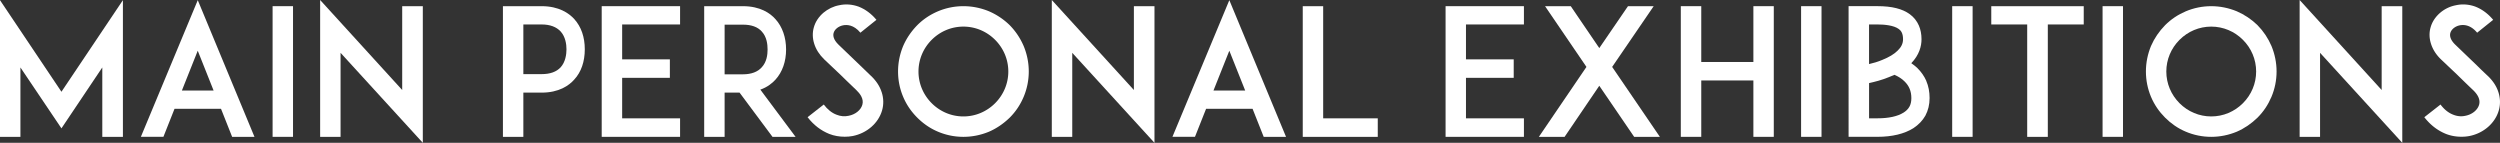
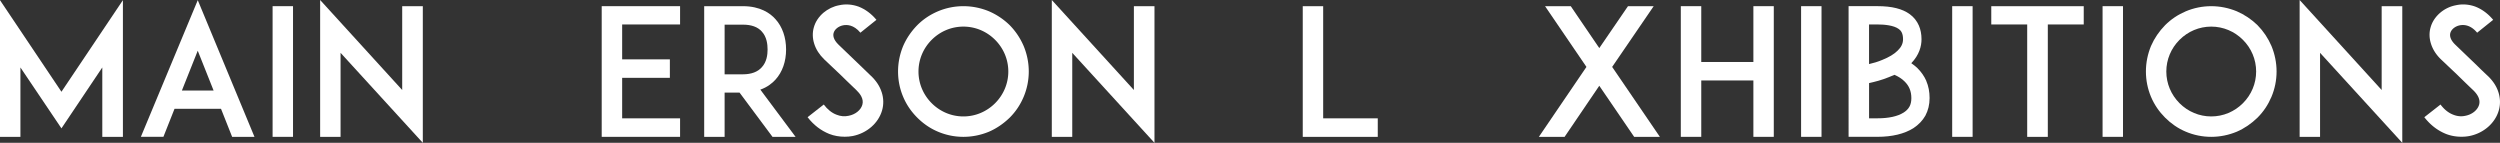
<svg xmlns="http://www.w3.org/2000/svg" id="b" viewBox="0 0 922.8 52.72">
  <rect x="0" y="0" width="922.8" height="52.72" fill="#333333" stroke="none" />
  <defs>
    <style>.ad{fill:#fff}</style>
  </defs>
  <g id="c">
    <g id="d">
      <g id="e">
        <g id="f">
          <path id="g" class="ad" d="M45.37 50.51V.06L22.68 33.87 0 .06v50.45h7.54V24.9l15.14 22.48L37.76 24.9v25.61h7.61z" />
          <path id="h" class="ad" d="M85.67 50.51h8.26L73 .06 52 50.5h8.32l4.1-10.34h17.16l4.1 10.34Zm-18.53-17.1 5.85-14.69 5.85 14.69h-11.7Z" />
          <path id="i" class="ad" d="M108.16 50.51V2.28h-7.54v48.23h7.54z" />
          <path id="j" class="ad" d="M156.07 52.72V2.28h-7.61v30.94L118.17 0v50.51h7.54V19.5l30.36 33.22z" />
-           <path id="k" class="ad" d="M185.64 2.28v48.23h7.54V34.19h6.76c6.37 0 10.07-2.6 12.02-4.81 2.6-2.8 3.9-6.69 3.9-11.18s-1.3-8.32-3.9-11.18c-1.95-2.14-5.65-4.74-12.02-4.74h-14.3Zm21.32 22.55c-1.56 1.69-3.9 2.53-7.02 2.53h-6.76V9.03h6.76c3.12 0 5.46.91 7.02 2.6 1.75 1.95 2.14 4.68 2.14 6.57s-.39 4.68-2.14 6.63Z" />
          <path id="l" class="ad" d="M229.65 9.03h21.38V2.28H222.1v48.23h28.93v-6.83h-21.38V28.73h17.61v-6.82h-17.61V9.03z" />
          <path id="m" class="ad" d="M280.67 33.08c2.6-.91 4.42-2.4 5.59-3.7 2.54-2.8 3.9-6.69 3.9-11.11s-1.36-8.38-3.9-11.18c-1.95-2.21-5.65-4.81-12.03-4.81h-14.3v48.23h7.54V34.19h5.52l12.15 16.32h8.52l-13-17.42Zm-13.2-5.65V9.1h6.76c3.12 0 5.46.84 6.96 2.53 1.82 1.95 2.14 4.68 2.14 6.63s-.32 4.61-2.14 6.57c-1.49 1.69-3.83 2.6-6.96 2.6h-6.76Z" />
          <path id="n" class="ad" d="M325.45 34.06c-.71-2.28-2.14-4.42-4.22-6.31-1.04-.97-2.47-2.34-3.64-3.51l-8.06-7.74c-2.01-1.95-2.08-3.45-1.82-4.36.39-1.36 1.82-2.47 3.51-2.8 1.36-.26 3.9-.26 6.37 2.73l5.92-4.75c-1.89-2.27-4.1-3.9-6.57-4.87-2.34-.85-4.81-1.04-7.15-.52-2.15.39-4.16 1.37-5.79 2.73-1.76 1.5-2.99 3.32-3.58 5.39-.58 1.95-.52 4.1.13 6.11.65 2.08 1.89 4.03 3.71 5.78l5.91 5.59c.26.26 3.77 3.7 5.92 5.72 1.36 1.3 2.86 3.25 2.21 5.46-.58 1.95-2.6 3.57-5.07 4.03-1.43.33-2.99.19-4.42-.39-1.76-.65-3.38-1.95-4.74-3.77l-5.98 4.68c2.27 2.92 4.94 4.94 7.99 6.17 1.82.72 3.77 1.04 5.72 1.04.98 0 1.95-.07 2.93-.26 5.26-1.04 9.49-4.74 10.85-9.42.65-2.21.59-4.55-.13-6.76Z" />
          <path id="o" class="ad" d="M355.61 50.51c3.25 0 6.43-.65 9.43-1.89 2.86-1.24 5.39-2.99 7.67-5.2 2.21-2.21 3.9-4.74 5.14-7.67 1.23-2.92 1.89-6.11 1.89-9.36s-.65-6.43-1.89-9.42c-1.24-2.86-2.92-5.4-5.14-7.67-2.27-2.21-4.81-3.9-7.67-5.14-2.99-1.23-6.18-1.88-9.43-1.88s-6.43.65-9.36 1.88c-2.93 1.24-5.46 2.93-7.67 5.14-2.21 2.27-3.96 4.81-5.2 7.67-1.24 2.99-1.89 6.17-1.89 9.42s.65 6.44 1.89 9.36c1.23 2.92 2.99 5.46 5.2 7.67s4.74 3.97 7.67 5.2a23.97 23.97 0 0 0 9.36 1.89Zm0-40.69c4.42 0 8.58 1.76 11.7 4.88s4.88 7.28 4.88 11.7-1.76 8.58-4.88 11.7-7.28 4.88-11.7 4.88-8.58-1.76-11.7-4.88-4.88-7.28-4.88-11.7 1.76-8.58 4.88-11.7 7.28-4.88 11.7-4.88Z" />
          <path id="p" class="ad" d="M426.14 52.72V2.28h-7.6v30.94L388.24 0v50.51h7.55V19.5l30.35 33.22z" />
-           <path id="q" class="ad" d="M466.44 50.51h8.26L453.77.06l-21 50.44h8.32l4.1-10.34h17.16l4.1 10.34Zm-18.52-17.1 5.85-14.69 5.85 14.69h-11.7Z" />
          <path id="r" class="ad" d="M508.56 43.68h-20.15V2.28h-7.54v48.23h27.69v-6.83z" />
-           <path id="s" class="ad" d="M541.12 9.03h21.39V2.28H533.59v48.23H562.51v-6.83h-21.39V28.73h17.62v-6.82h-17.62V9.03z" />
          <path id="t" class="ad" d="M612.69 50.51 595.08 24.7l15.33-22.42h-9.49l-10.59 15.47L579.8 2.28h-9.49l15.28 22.42-17.56 25.81h9.5l12.8-18.85 12.87 18.85h9.49z" />
          <path id="u" class="ad" d="M654.74 2.28h-7.53v20.6h-19.24V2.28h-7.55v48.23h7.55V29.7h19.24v20.81h7.53V2.28z" />
          <path id="v" class="ad" d="M672.36 50.51V2.28h-7.54v48.23h7.54z" />
          <path id="w" class="ad" d="M711.03 29.83c-.78-1.75-1.88-3.31-3.32-4.74-.71-.65-1.43-1.24-2.21-1.76 2.92-3.05 3.77-6.24 3.77-8.84 0-1.89-.33-3.57-.98-5.07-.71-1.62-1.82-3.06-3.32-4.16-2.73-2.01-6.63-2.99-11.96-2.99h-10.66V50.5h10.66c5.46 0 9.94-1.1 13.26-3.19 1.89-1.24 3.38-2.79 4.42-4.61 1.04-1.95 1.56-4.1 1.56-6.5 0-2.28-.39-4.42-1.24-6.37Zm-18-20.8c2.53 0 6.04.32 7.86 1.69.71.52 1.56 1.43 1.56 3.77 0 1.56-.65 2.93-2.02 4.22-1.3 1.3-3.18 2.41-5.59 3.38-1.69.72-3.44 1.23-4.94 1.56V9.03h3.12Zm9.55 32.56c-2.15 1.37-5.46 2.08-9.55 2.08h-3.12v-13c2.02-.45 4.68-1.1 7.35-2.21.71-.26 1.36-.58 2.02-.84 1.49.65 2.73 1.43 3.7 2.41 1.69 1.62 2.54 3.64 2.54 6.18s-.91 4.09-2.92 5.39Z" />
          <path id="x" class="ad" d="M728.13 50.51V2.28h-7.54v48.23h7.54z" />
          <path id="y" class="ad" d="M769.15 2.28h-34.13v6.75h13.26v41.48h7.61V9.03h13.26V2.28z" />
          <path id="z" class="ad" d="M783.64 50.51V2.28h-7.54v48.23h7.54z" />
          <path id="aa" class="ad" d="M816.21 50.51c3.25 0 6.43-.65 9.42-1.89 2.86-1.24 5.4-2.99 7.67-5.2 2.21-2.21 3.9-4.74 5.14-7.67s1.89-6.11 1.89-9.36-.65-6.43-1.89-9.42c-1.23-2.86-2.92-5.4-5.14-7.67-2.27-2.21-4.81-3.9-7.67-5.14-2.99-1.23-6.17-1.88-9.42-1.88s-6.43.65-9.36 1.88c-2.92 1.24-5.46 2.93-7.67 5.14-2.21 2.27-3.96 4.81-5.2 7.67-1.23 2.99-1.88 6.17-1.88 9.42s.65 6.44 1.88 9.36c1.24 2.92 2.99 5.46 5.2 7.67s4.74 3.97 7.67 5.2c2.93 1.24 6.11 1.89 9.36 1.89Zm0-40.69c4.42 0 8.58 1.76 11.7 4.88 3.12 3.12 4.88 7.28 4.88 11.7s-1.76 8.58-4.88 11.7c-3.12 3.12-7.28 4.88-11.7 4.88s-8.58-1.76-11.7-4.88-4.88-7.28-4.88-11.7 1.76-8.58 4.88-11.7 7.28-4.88 11.7-4.88Z" />
          <path id="ab" class="ad" d="M886.73 52.72V2.28h-7.61v30.94L848.84 0v50.51h7.54V19.5l30.35 33.22z" />
          <path id="ac" class="ad" d="M922.22 34.06c-.71-2.28-2.14-4.42-4.22-6.31-1.04-.97-2.47-2.34-3.64-3.51l-8.06-7.74c-2.01-1.95-2.08-3.45-1.82-4.36.39-1.36 1.82-2.47 3.51-2.8 1.36-.26 3.9-.26 6.37 2.73l5.92-4.75c-1.89-2.27-4.1-3.9-6.57-4.87-2.34-.85-4.81-1.04-7.15-.52a12.55 12.55 0 0 0-5.78 2.73c-1.76 1.5-2.99 3.32-3.58 5.39-.59 1.95-.52 4.1.13 6.11.65 2.08 1.89 4.03 3.71 5.78l5.91 5.59c.26.26 3.77 3.7 5.91 5.72 1.36 1.3 2.86 3.25 2.21 5.46-.59 1.95-2.6 3.57-5.07 4.03-1.43.33-2.99.19-4.42-.39-1.76-.65-3.38-1.95-4.74-3.77l-5.98 4.68c2.28 2.92 4.94 4.94 7.99 6.17 1.82.72 3.77 1.04 5.72 1.04.97 0 1.95-.07 2.92-.26 5.27-1.04 9.49-4.74 10.85-9.42.65-2.21.59-4.55-.13-6.76Z" />
        </g>
      </g>
    </g>
  </g>
</svg>